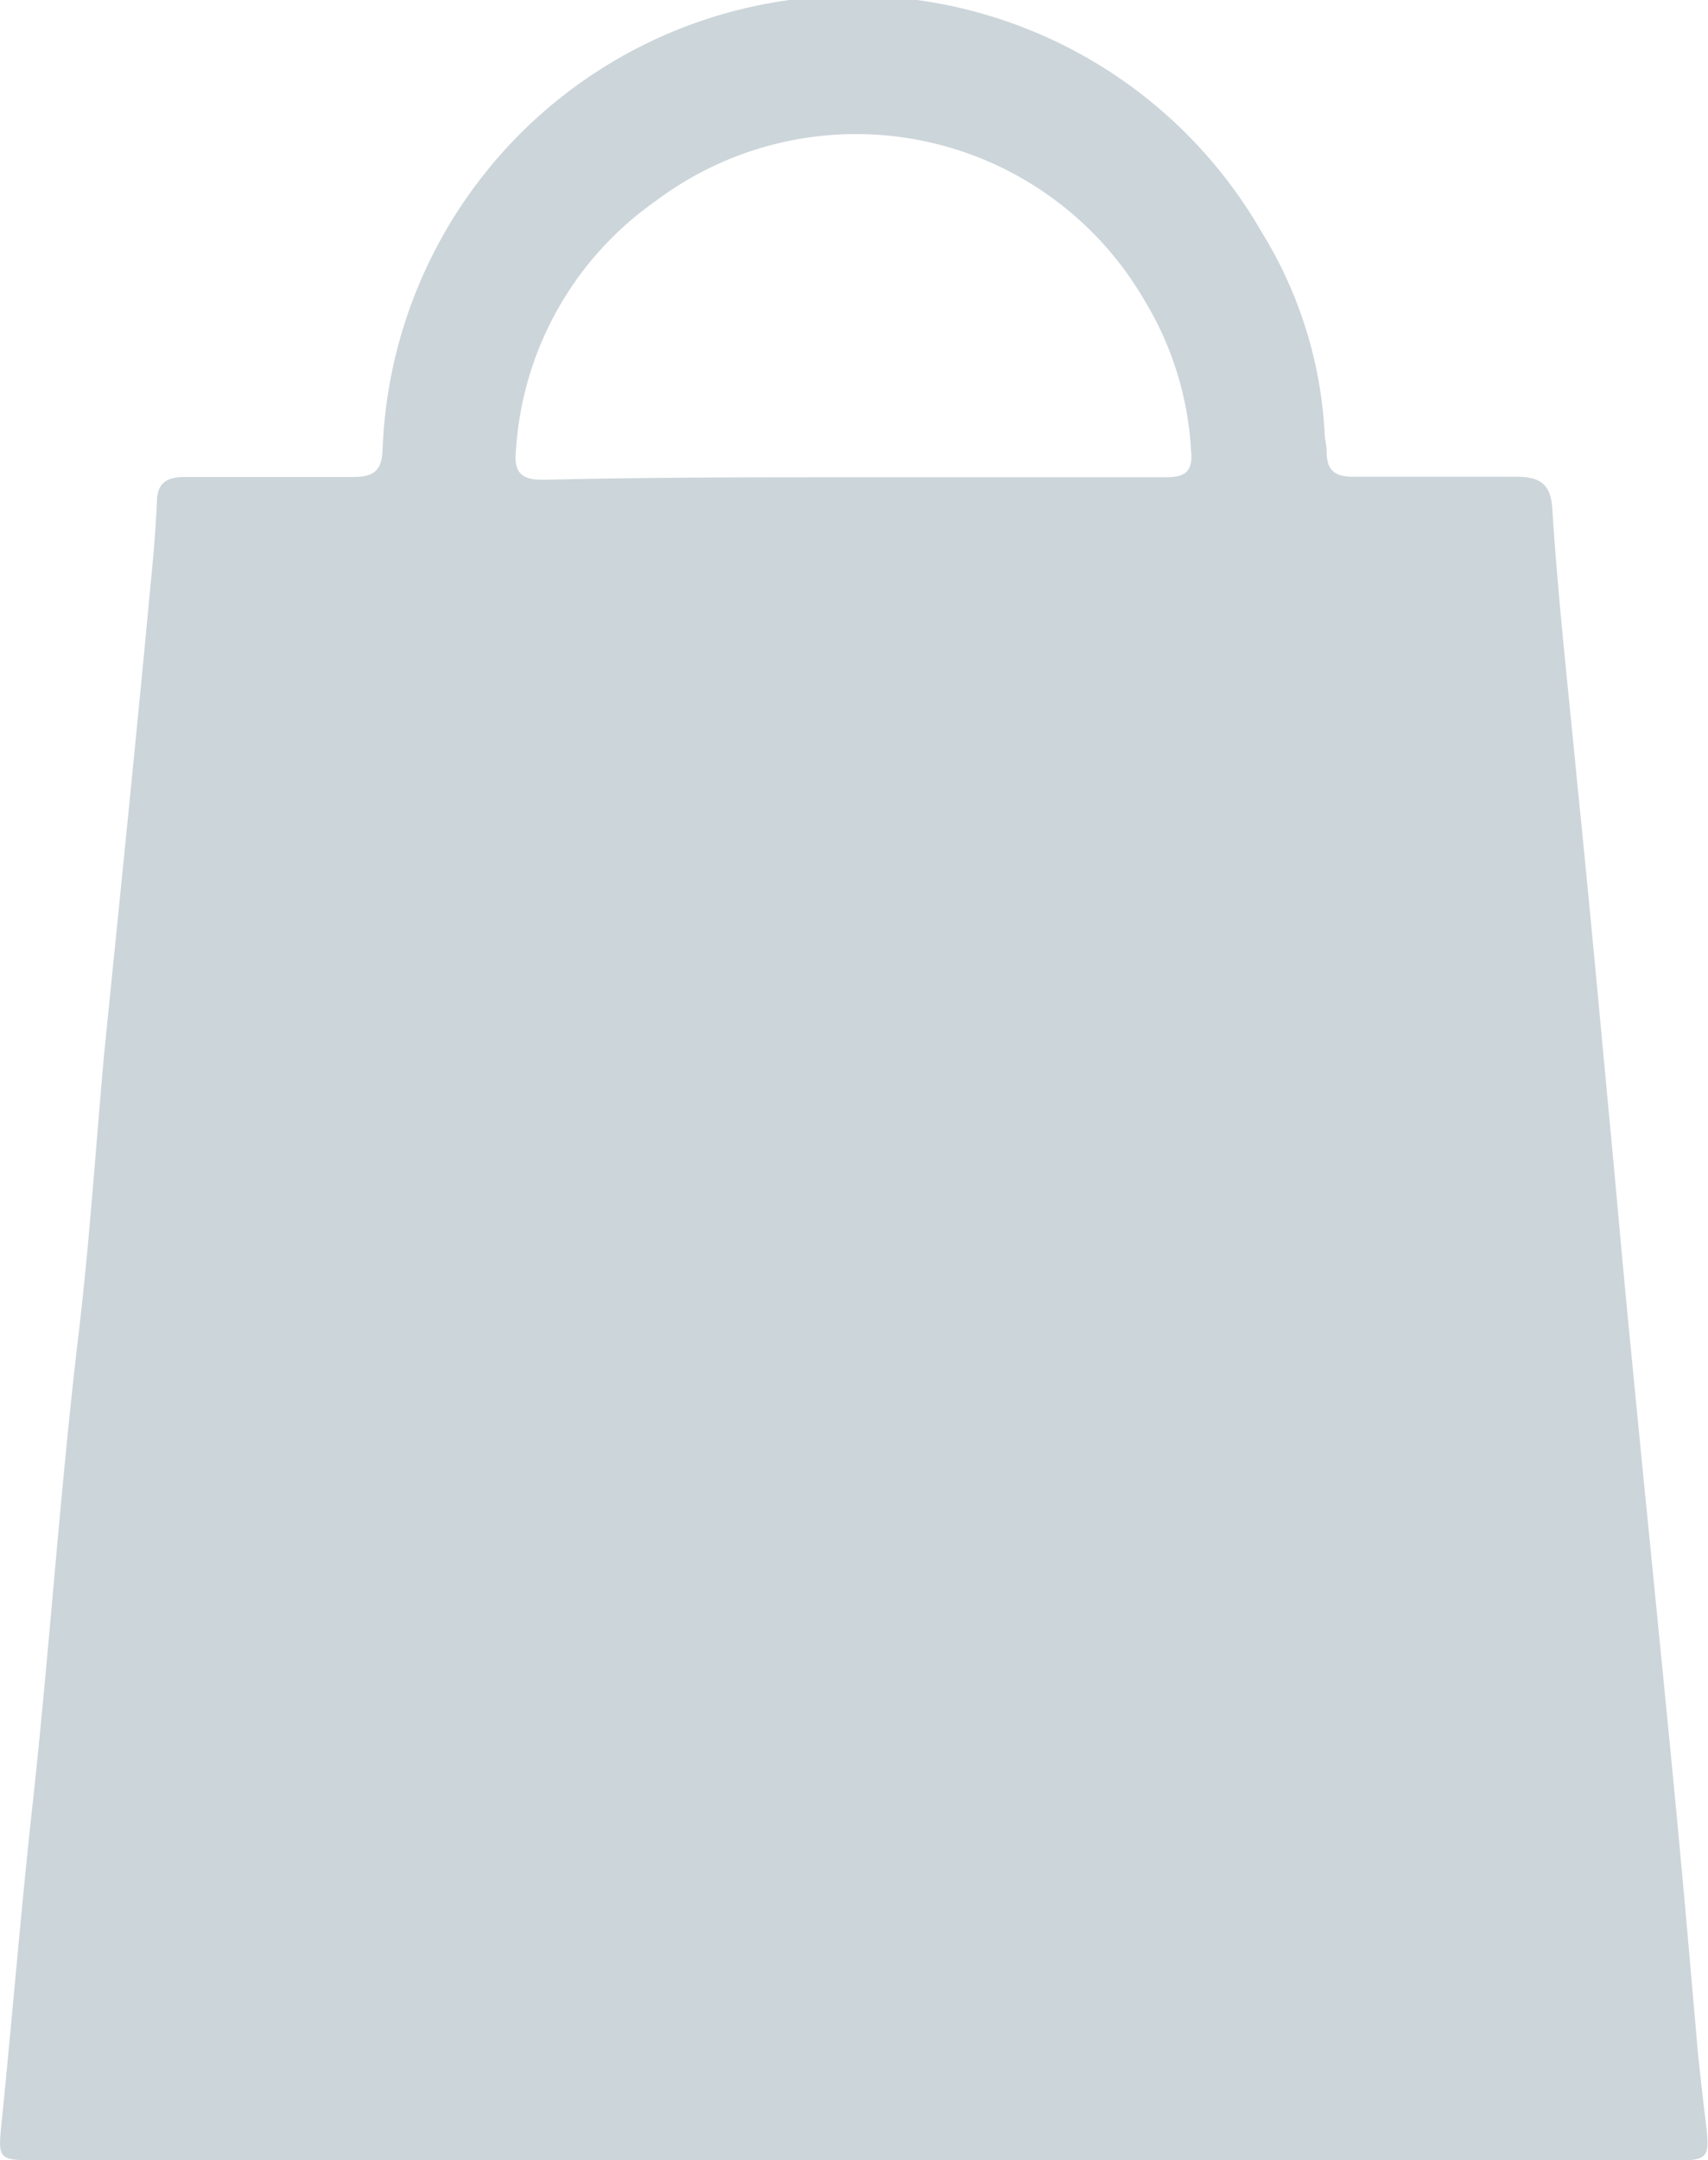
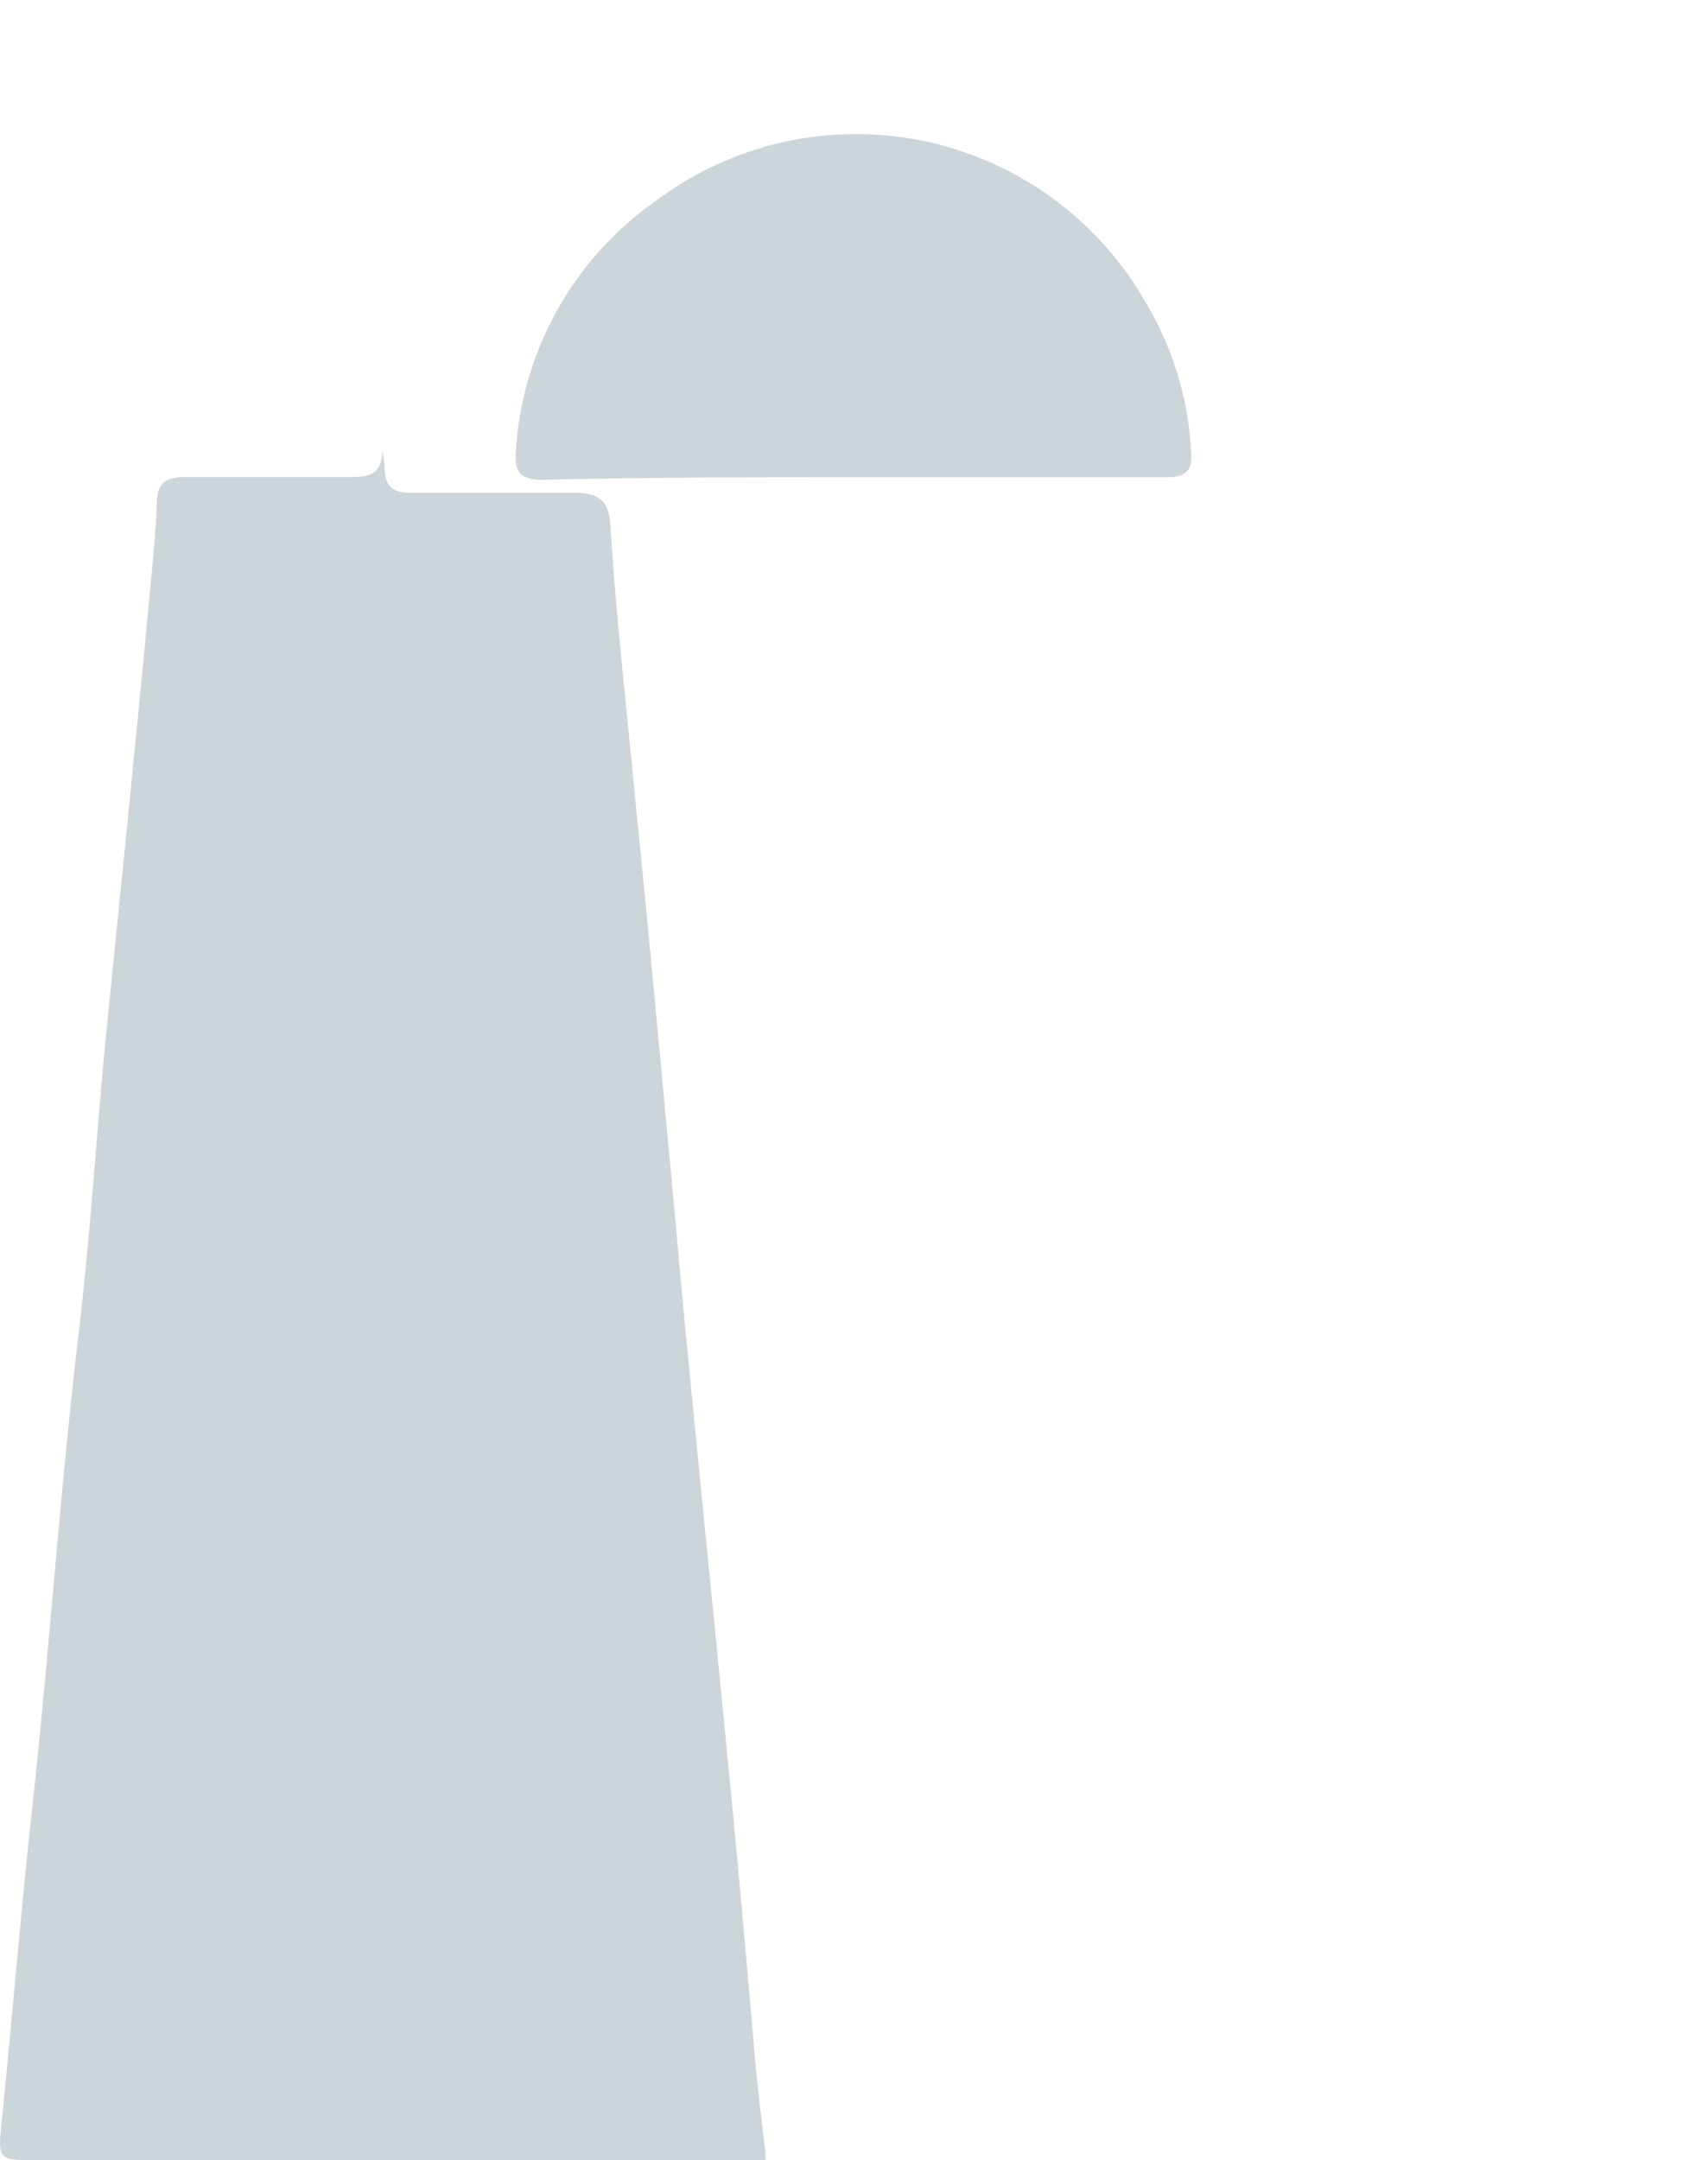
<svg xmlns="http://www.w3.org/2000/svg" id="Capa_1" data-name="Capa 1" viewBox="0 0 68.03 86">
  <defs>
    <style>.cls-1{opacity:0.5;}.cls-2{fill:#9aacb5;}</style>
  </defs>
  <title>icono-compras-y-contrataciones_1</title>
  <g id="ScA6MP" class="cls-1">
-     <path class="cls-2" d="M33.9,86H1.36c-1.43,0-1.44-.07-1.3-1.46.44-4.34.79-8.7,1.27-13C2,65.32,2.41,59.12,3.15,52.94c.43-3.67.67-7.37,1-11C4.78,35.67,5.42,29.46,6,23.24c.11-1.08.2-2.16.25-3.25,0-.74.37-1,1.09-1,2.23,0,4.46,0,6.7,0,.84,0,1.18-.24,1.2-1.13a18.76,18.76,0,0,1,35-8.64,16.93,16.93,0,0,1,2.52,8c0,.25.08.5.08.76,0,.74.32,1,1.06,1,2.16,0,4.34,0,6.5,0,1,0,1.37.34,1.43,1.28.23,3.66.65,7.31,1,11,.44,4.31.84,8.63,1.24,12.94.31,3.21.58,6.42.9,9.62.54,5.59,1.11,11.17,1.65,16.76.36,3.68.68,7.36,1,11.05q.15,1.47.33,2.94c.16,1.33.08,1.44-1.24,1.44H33.9ZM34,19c4.14,0,8.29,0,12.44,0,.79,0,1.08-.25,1-1.05a12.88,12.88,0,0,0-1.86-6A13.28,13.28,0,0,0,26.12,8a13.13,13.13,0,0,0-5.57,9.93c-.09.87.2,1.18,1.1,1.17C25.77,19,29.88,19,34,19Z" />
+     <path class="cls-2" d="M33.9,86H1.36c-1.43,0-1.44-.07-1.3-1.46.44-4.34.79-8.7,1.27-13C2,65.32,2.41,59.12,3.15,52.94c.43-3.67.67-7.37,1-11C4.78,35.67,5.42,29.46,6,23.24c.11-1.08.2-2.16.25-3.25,0-.74.37-1,1.09-1,2.23,0,4.46,0,6.7,0,.84,0,1.18-.24,1.2-1.13c0,.25.08.5.08.76,0,.74.32,1,1.06,1,2.16,0,4.34,0,6.5,0,1,0,1.37.34,1.43,1.28.23,3.66.65,7.31,1,11,.44,4.31.84,8.63,1.24,12.94.31,3.21.58,6.42.9,9.62.54,5.59,1.11,11.17,1.65,16.76.36,3.68.68,7.36,1,11.05q.15,1.47.33,2.94c.16,1.33.08,1.44-1.24,1.44H33.9ZM34,19c4.14,0,8.29,0,12.44,0,.79,0,1.08-.25,1-1.05a12.88,12.88,0,0,0-1.86-6A13.28,13.28,0,0,0,26.12,8a13.13,13.13,0,0,0-5.57,9.93c-.09.87.2,1.18,1.1,1.17C25.77,19,29.88,19,34,19Z" />
  </g>
</svg>